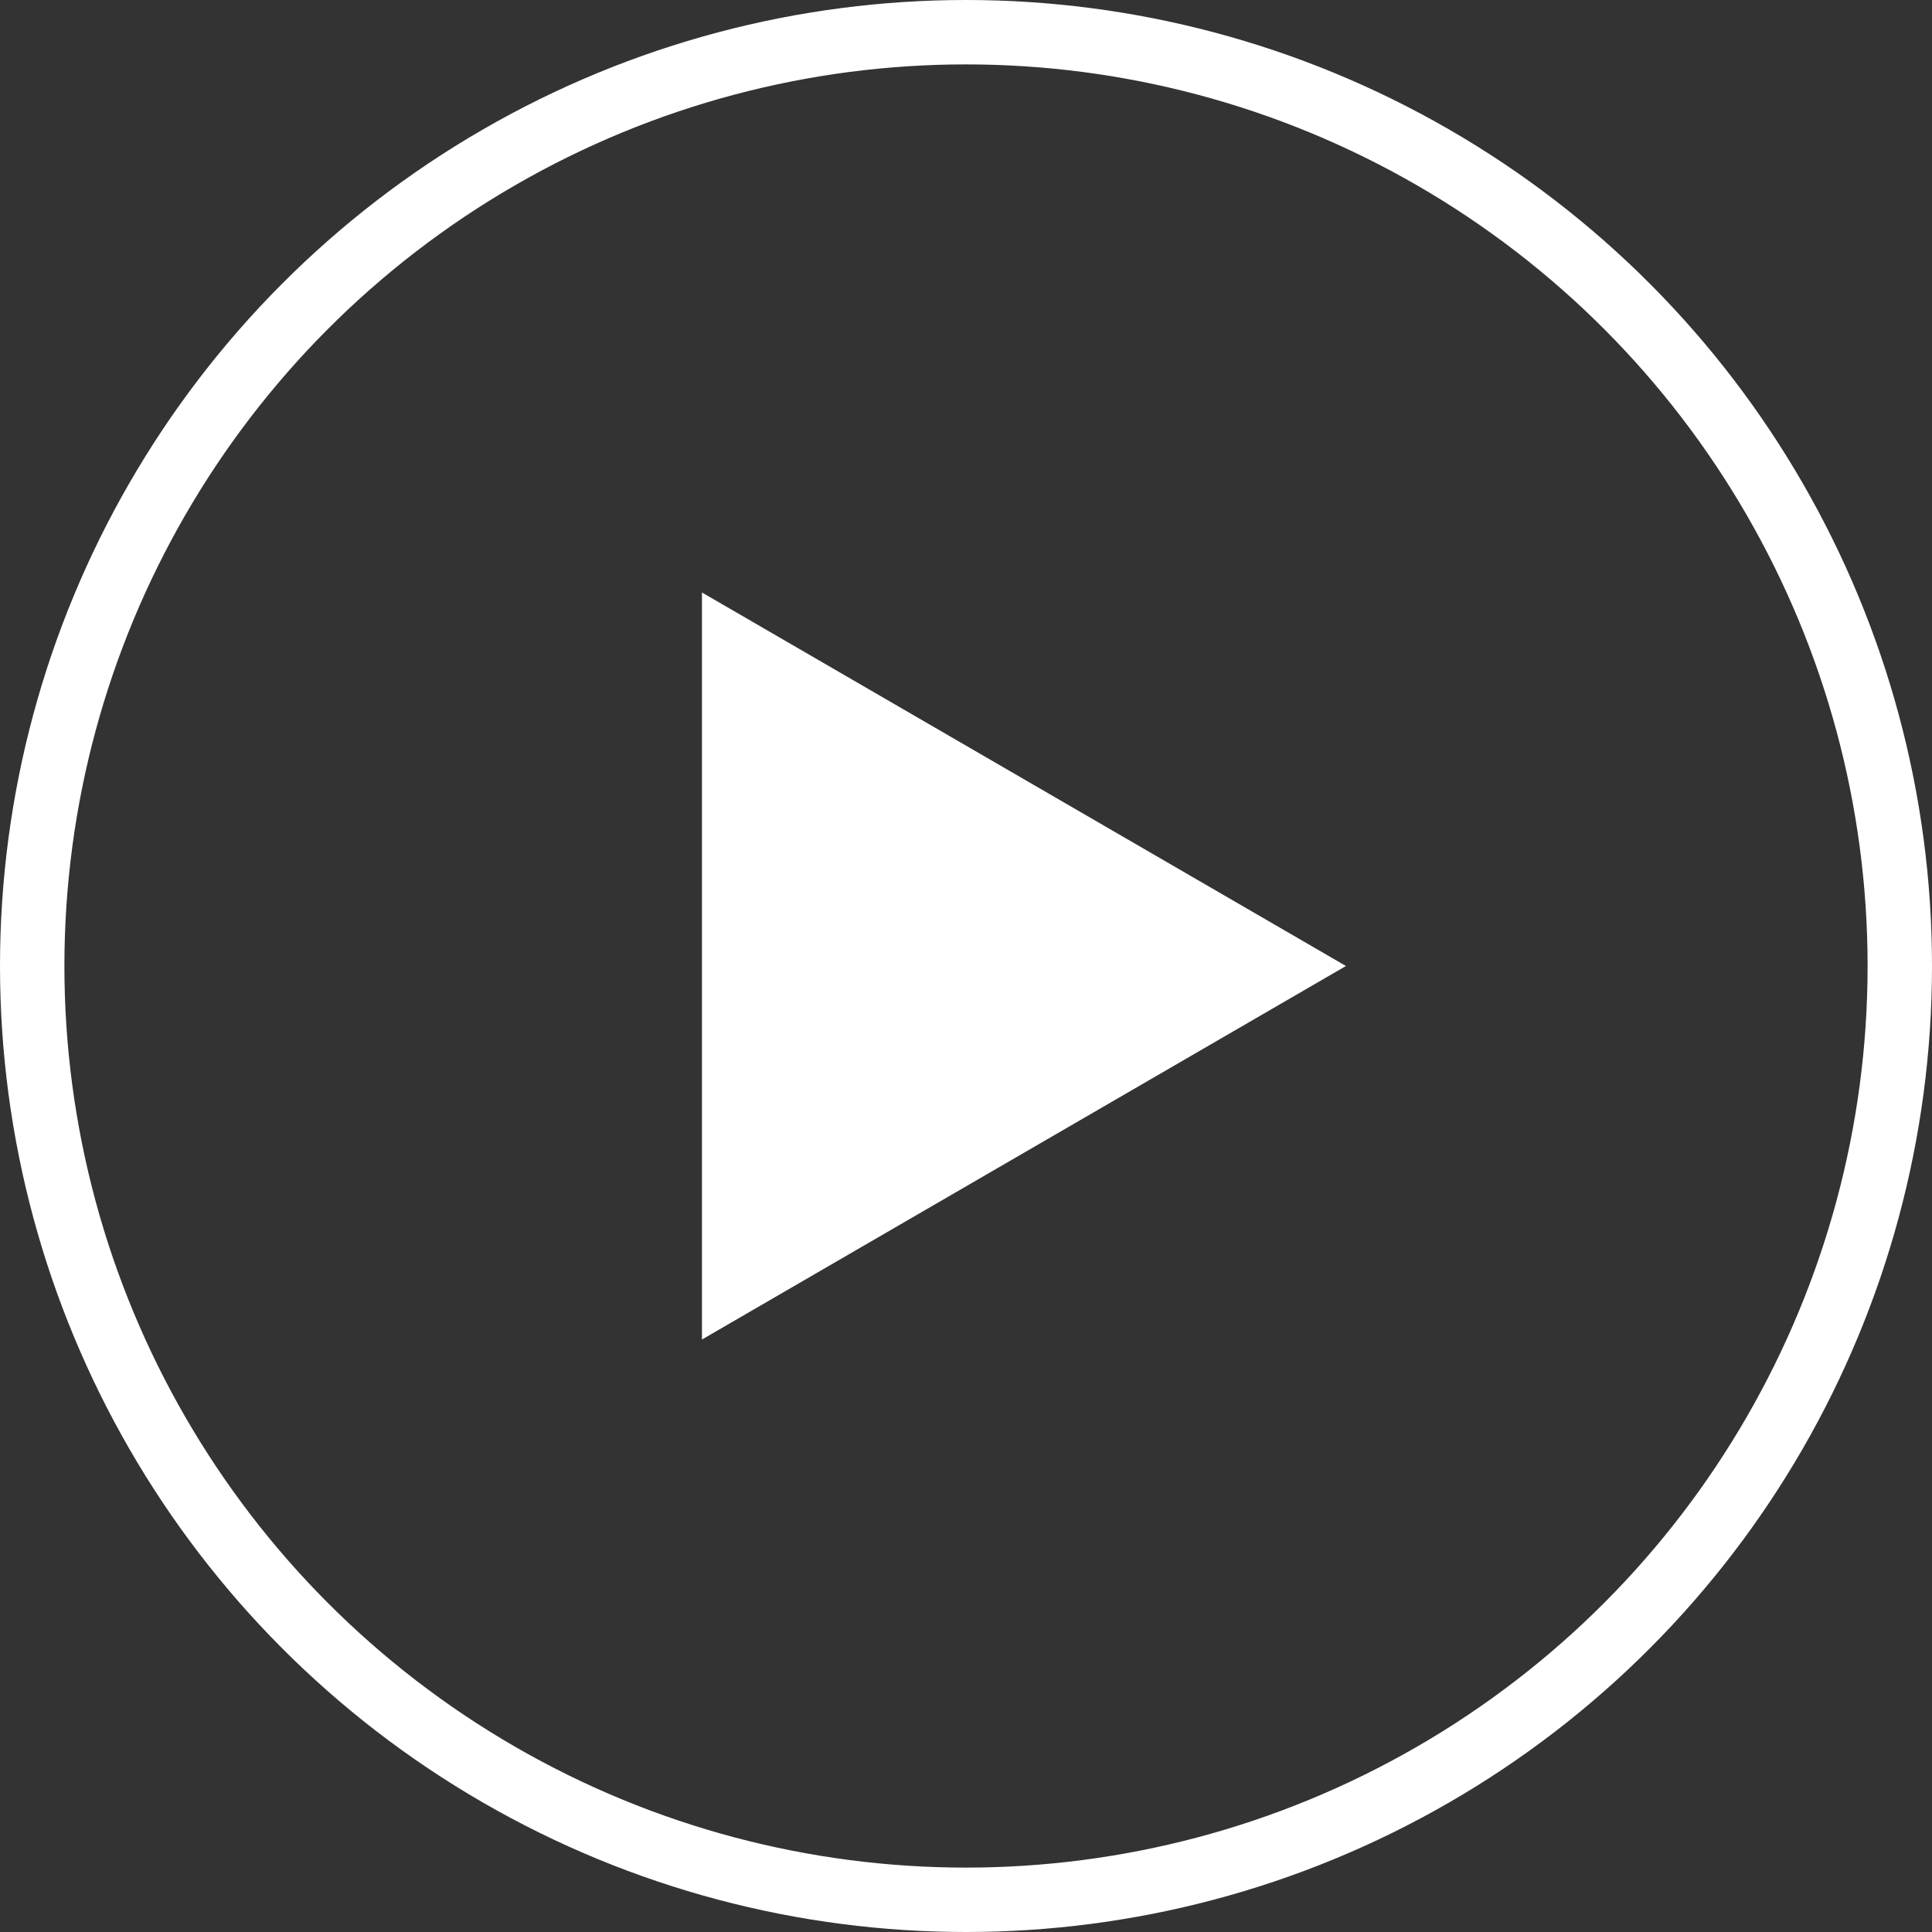
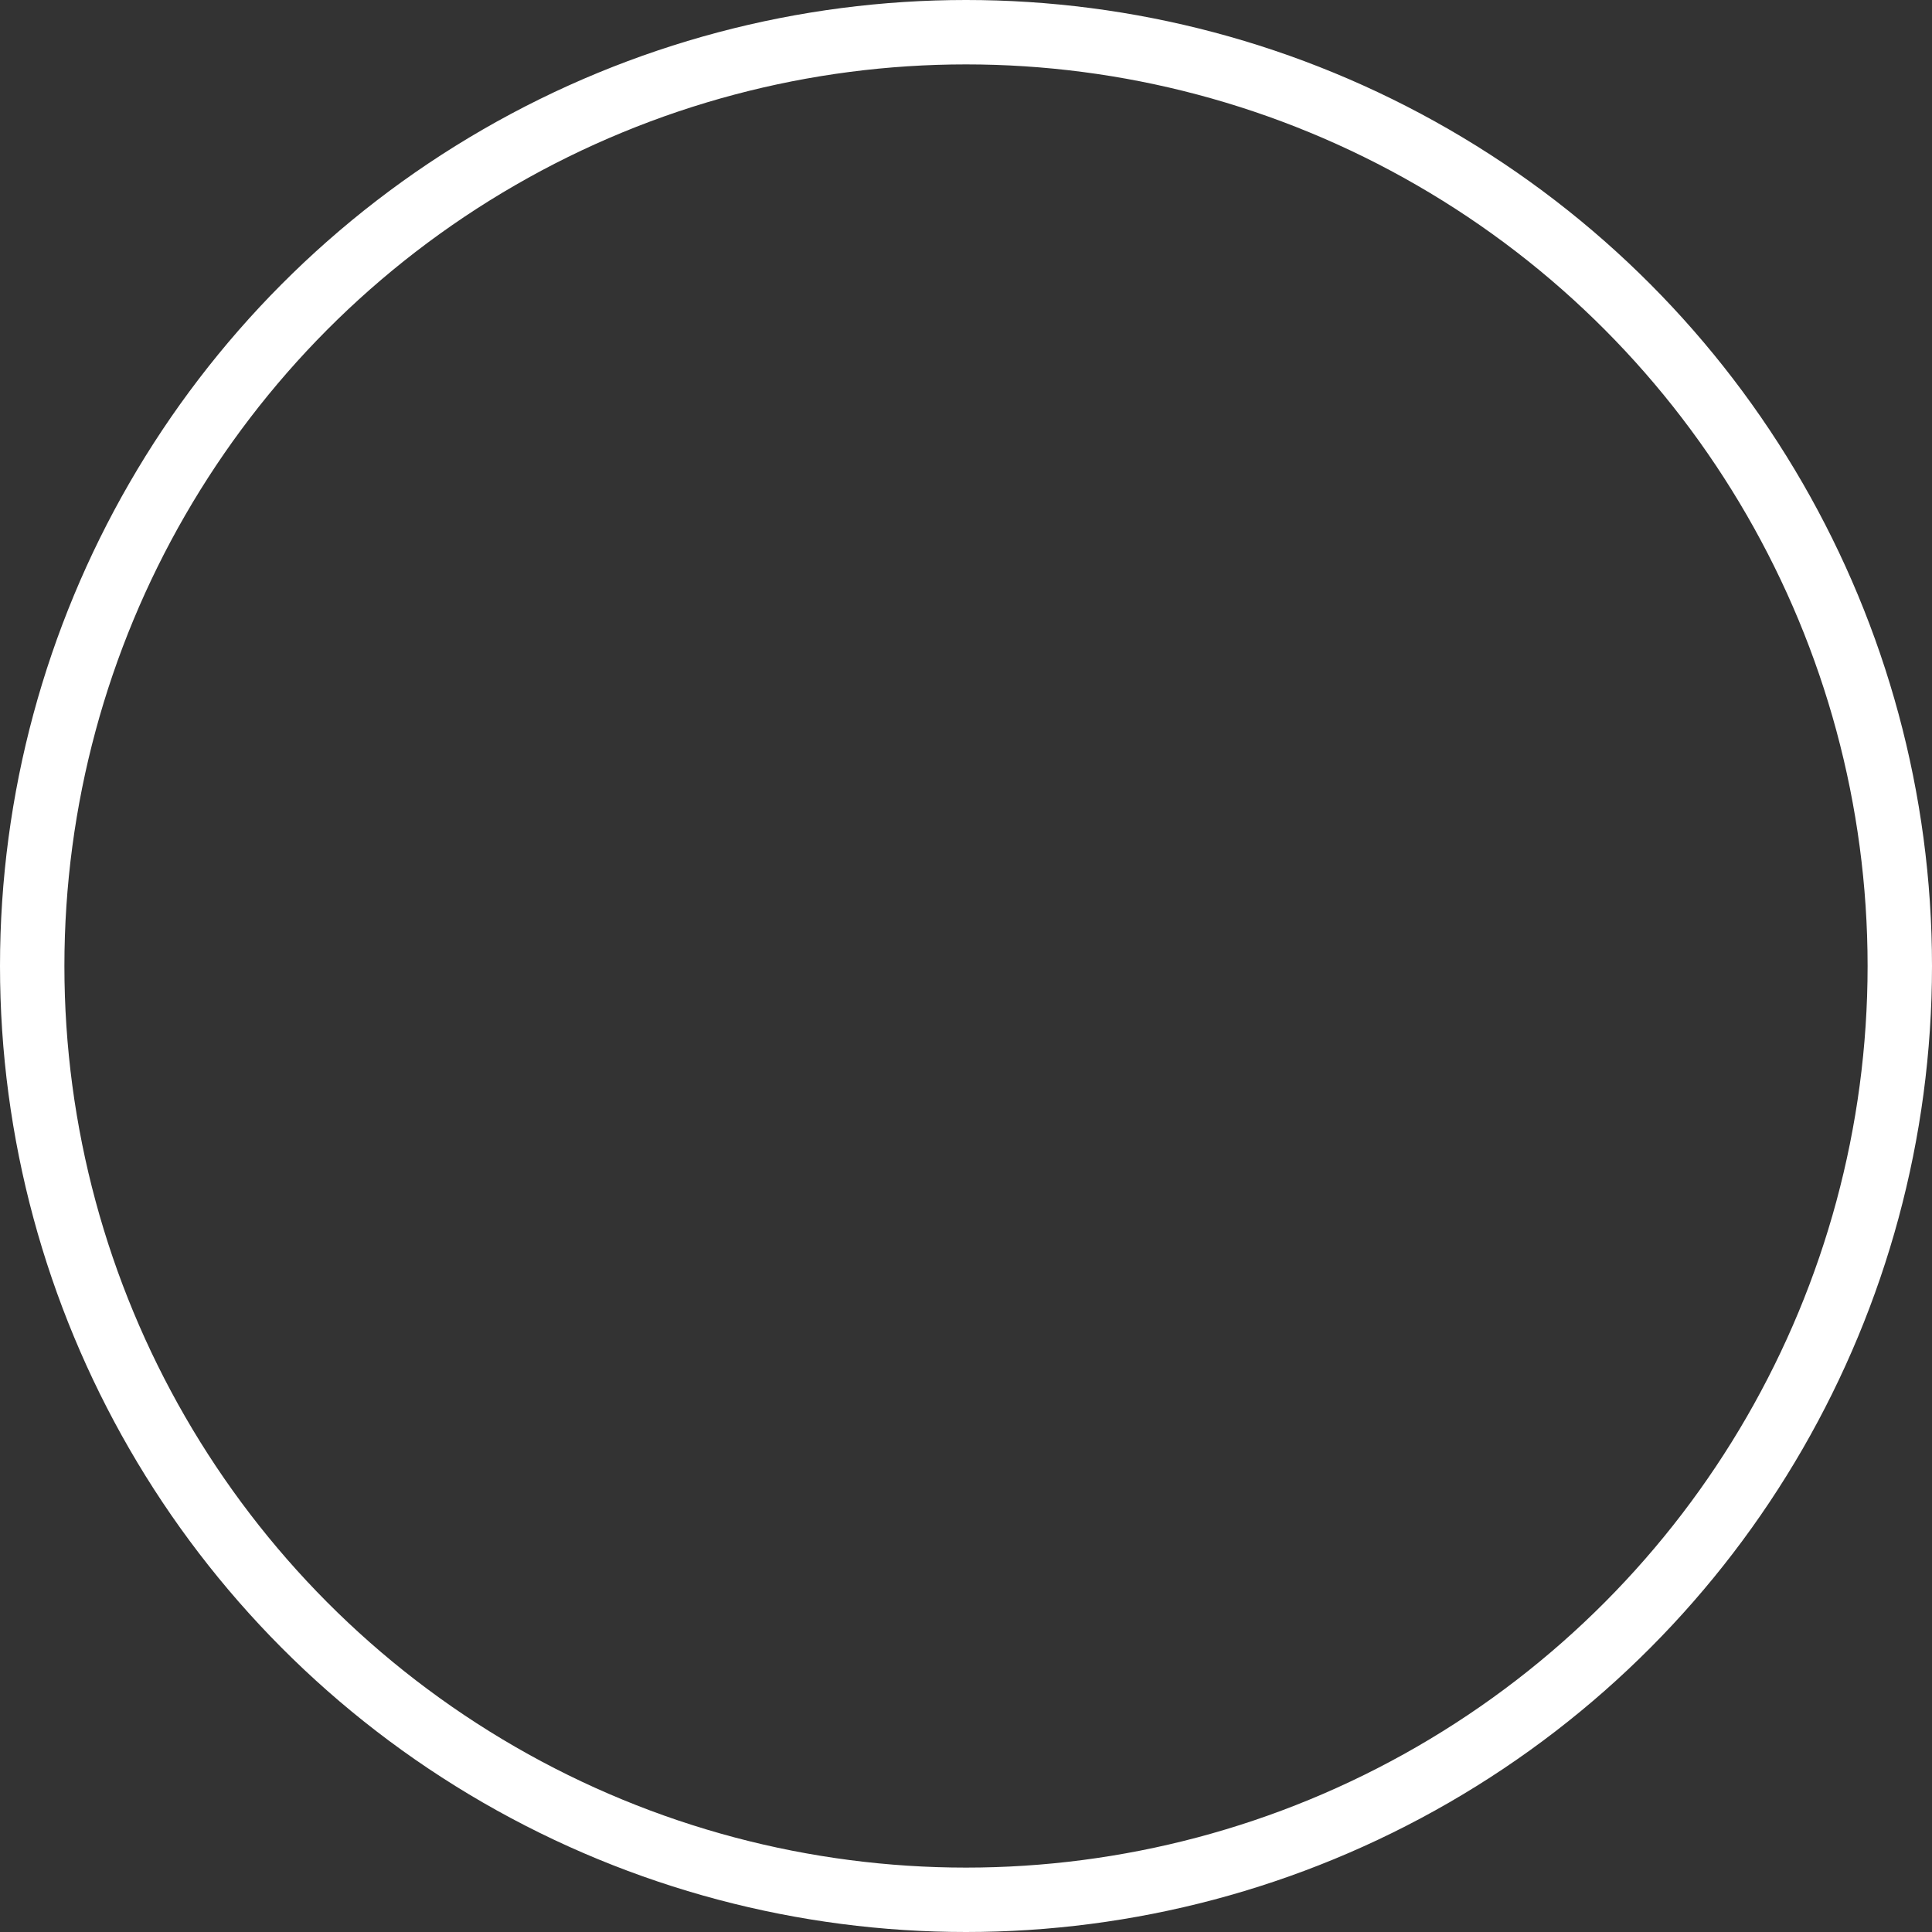
<svg xmlns="http://www.w3.org/2000/svg" viewBox="0 0 30 30">
  <rect x="0" y="0" width="30" height="30" fill="#333333" stroke="none" />
  <circle cx="15" cy="15" r="14.5" fill="none" stroke="#fff" stroke-miterlimit="10" />
-   <path fill="#fff" d="M20.9 15l-10 5.8V9.2z" />
</svg>